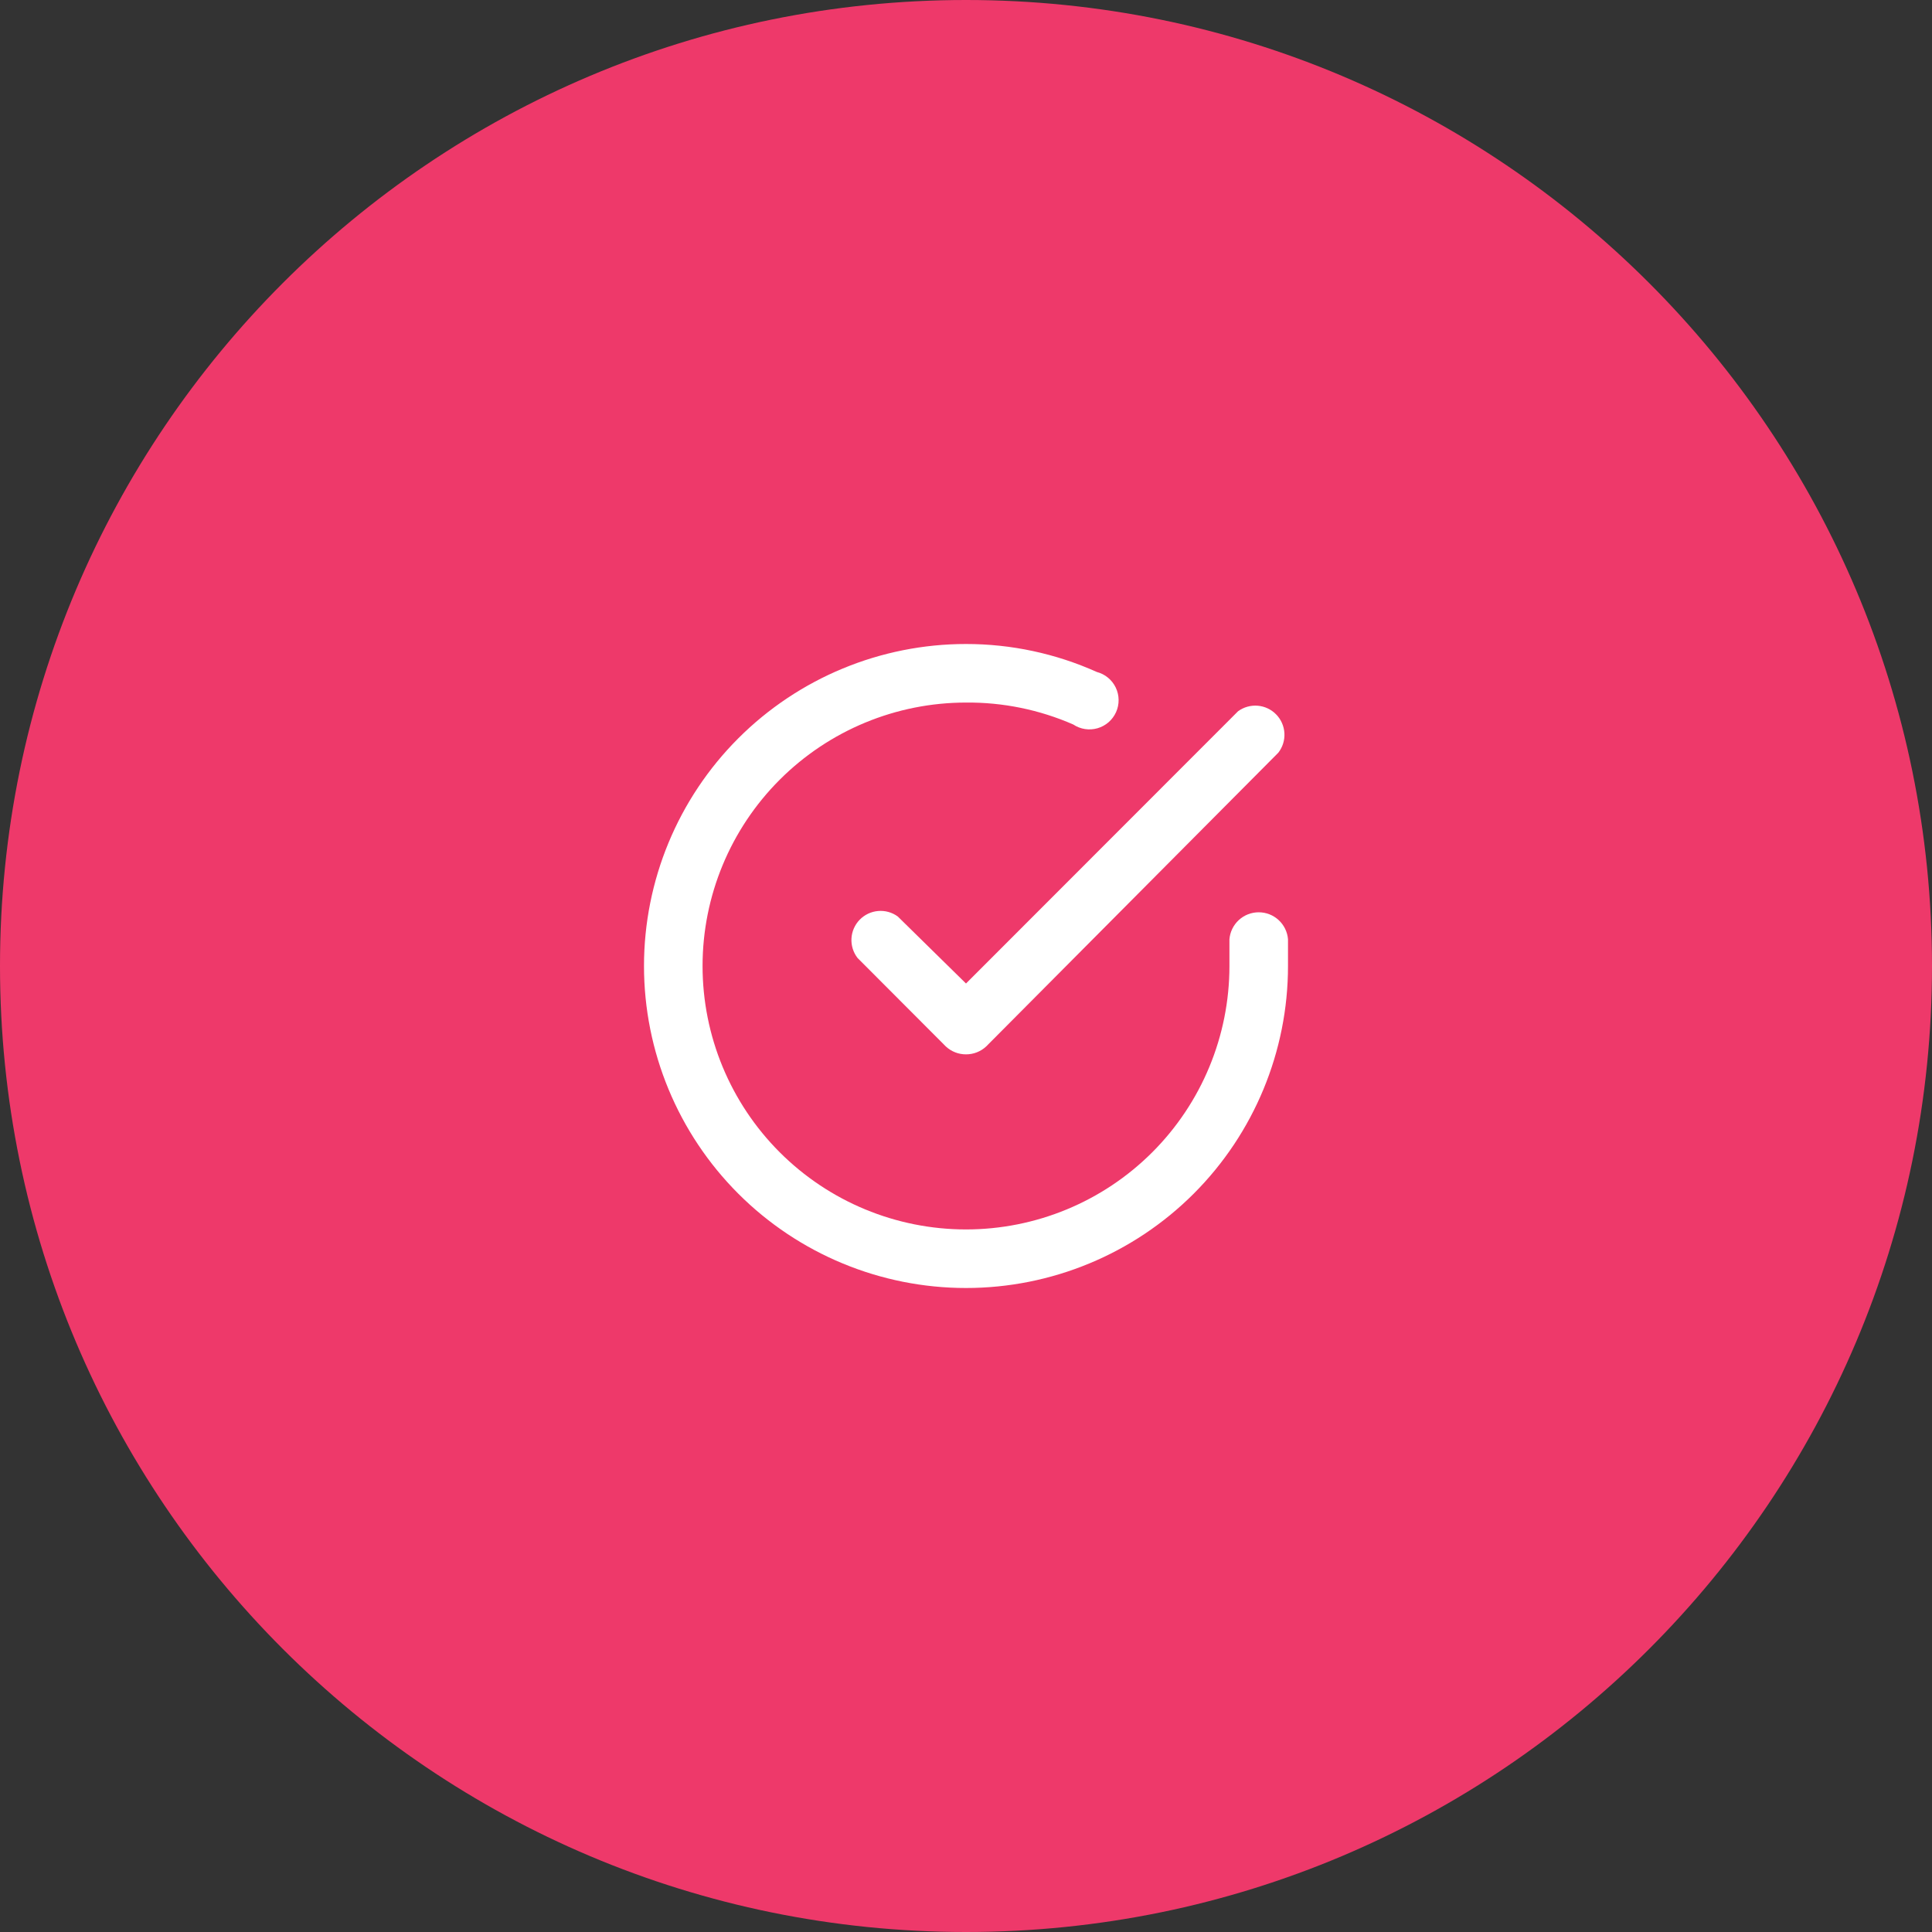
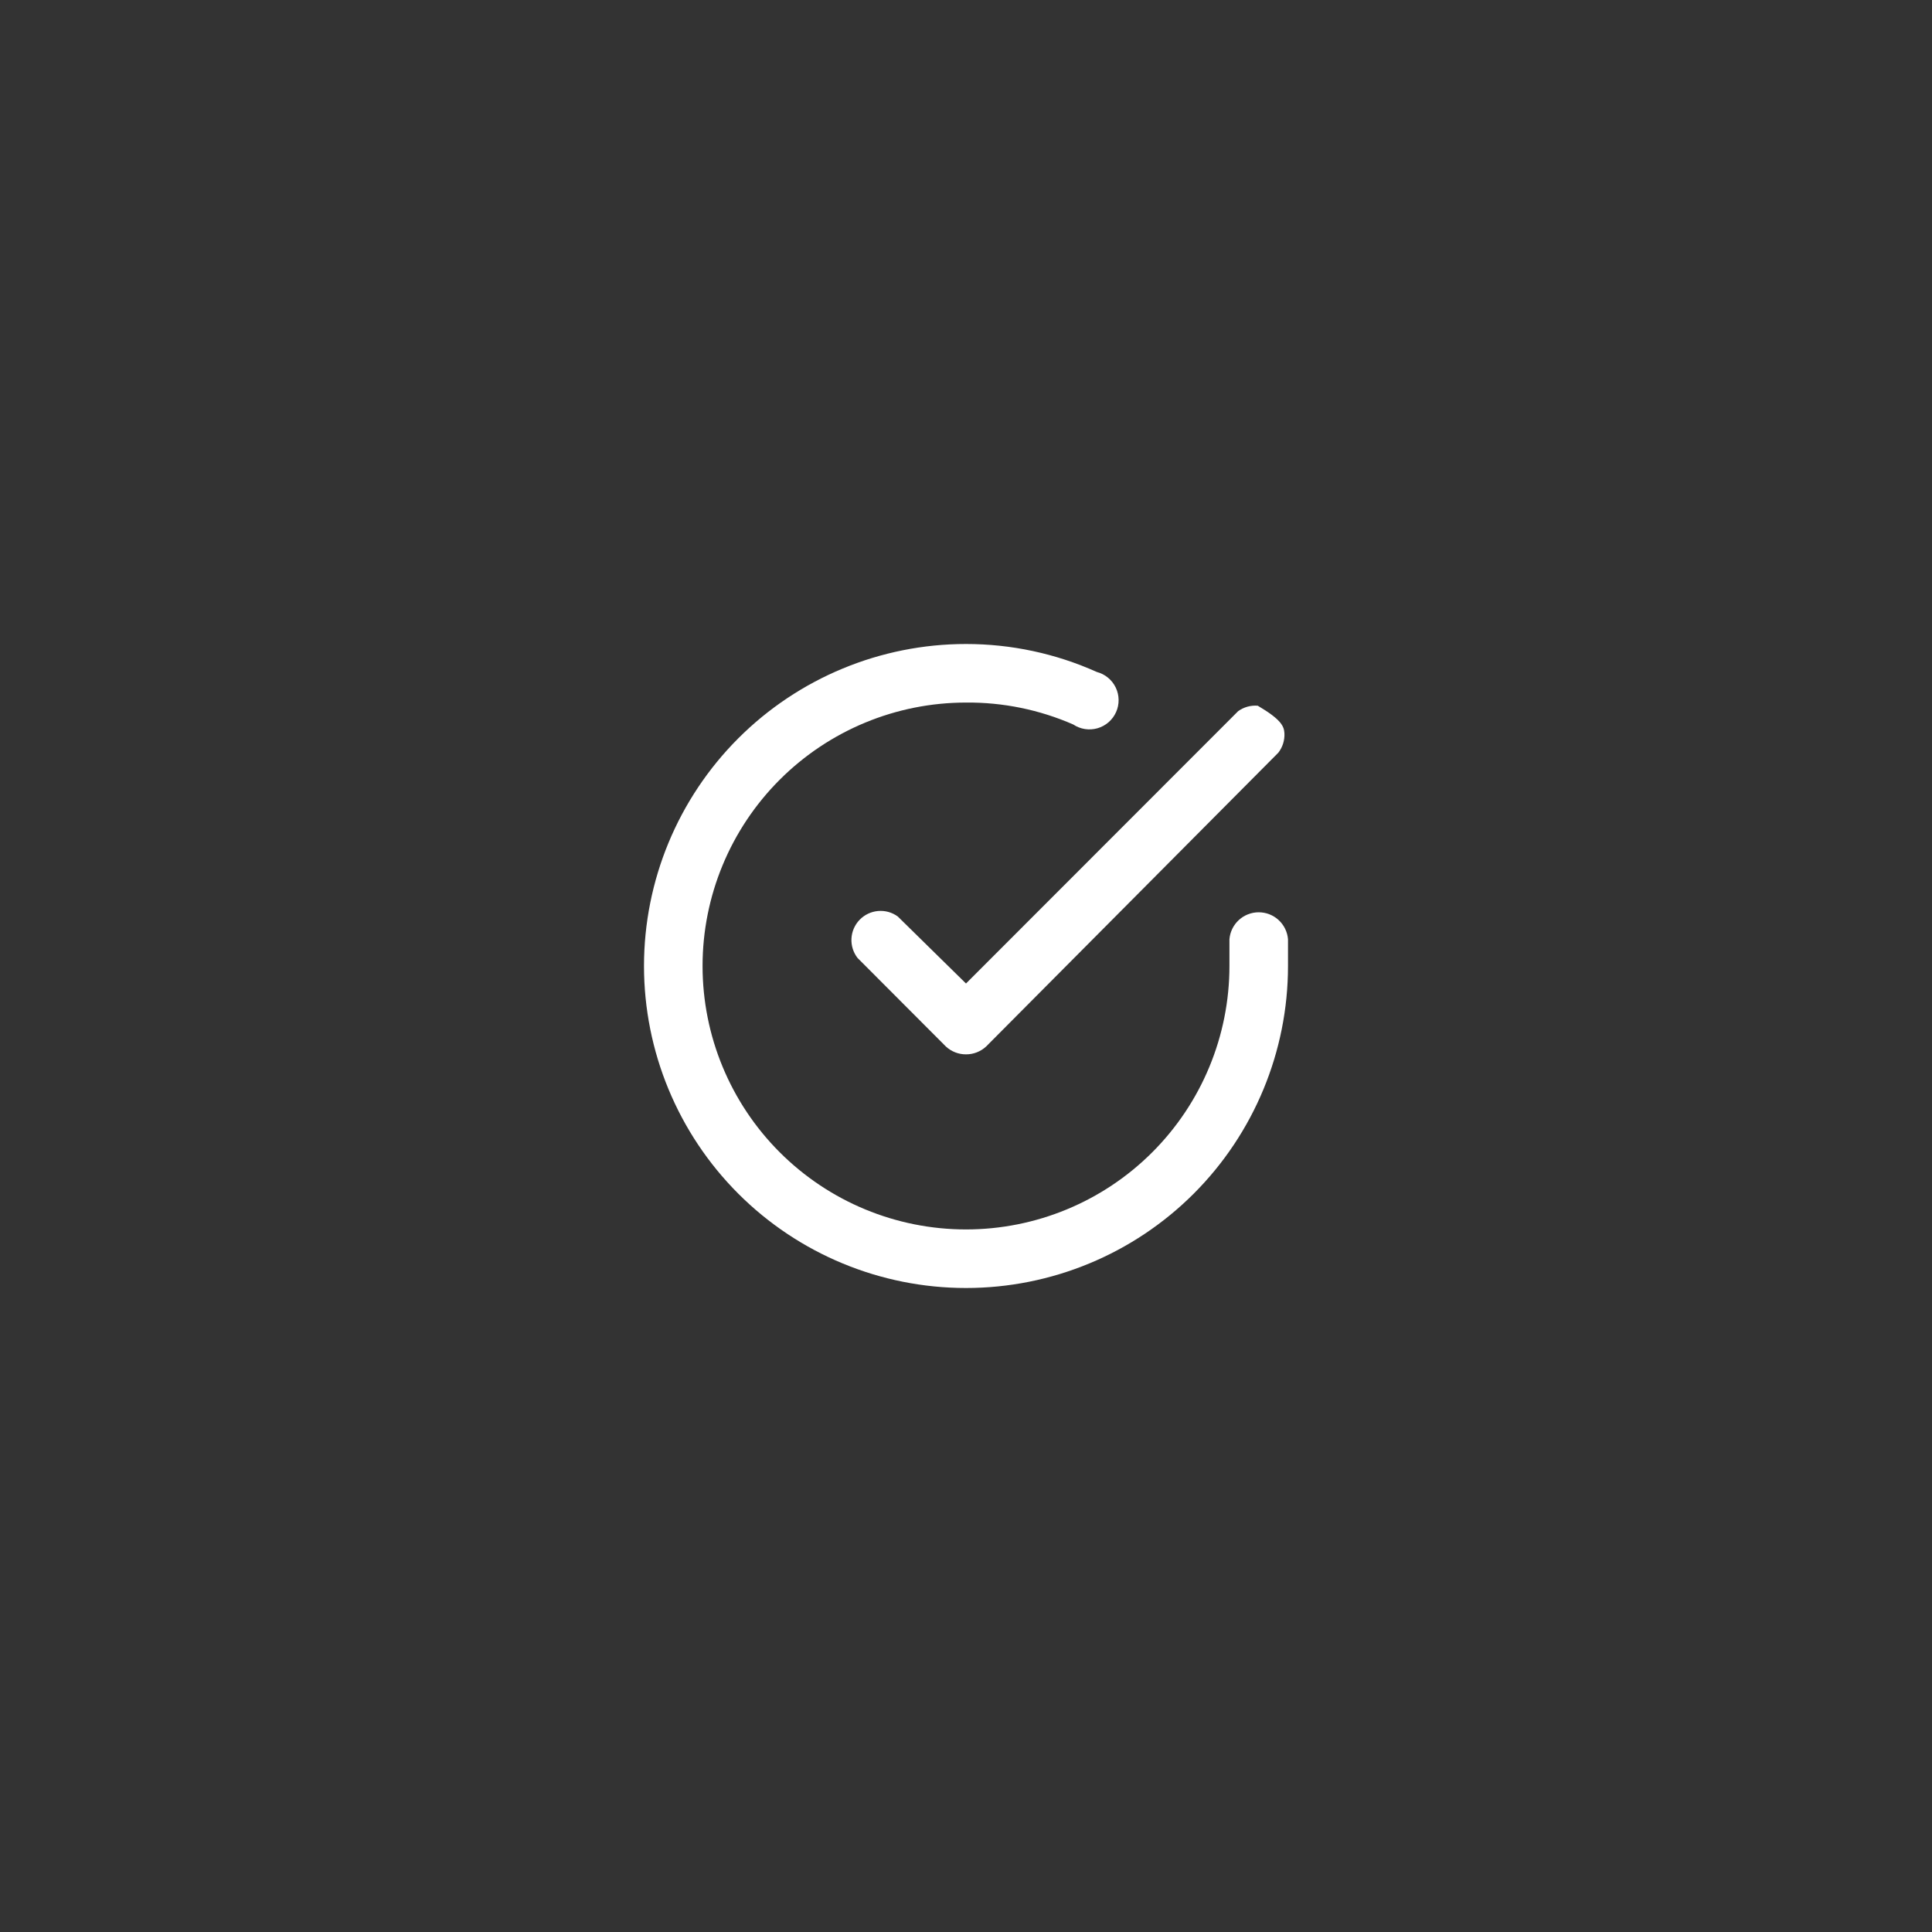
<svg xmlns="http://www.w3.org/2000/svg" width="96" height="96" viewBox="0 0 96 96" fill="none">
  <rect x="0" y="0" width="96" height="96" fill="#333333" stroke="none" />
-   <path d="M48 96C74.51 96 96 74.51 96 48C96 21.49 74.51 0 48 0C21.49 0 0 21.49 0 48C0 74.51 21.49 96 48 96Z" fill="#EE396A" />
  <path d="M48 64C43.757 64 39.687 62.314 36.686 59.314C33.686 56.313 32 52.243 32 48C32 43.757 33.686 39.687 36.686 36.686C39.687 33.686 43.757 32 48 32V32C50.241 31.999 52.456 32.472 54.5 33.39C54.704 33.443 54.894 33.54 55.056 33.674C55.219 33.808 55.35 33.976 55.441 34.166C55.532 34.356 55.581 34.564 55.583 34.774C55.586 34.985 55.543 35.194 55.456 35.386C55.37 35.578 55.243 35.749 55.084 35.888C54.925 36.026 54.738 36.127 54.536 36.186C54.333 36.244 54.12 36.258 53.912 36.226C53.704 36.194 53.505 36.117 53.33 36C51.65 35.265 49.834 34.893 48 34.91C44.528 34.91 41.199 36.289 38.744 38.744C36.289 41.199 34.91 44.528 34.91 48C34.91 51.472 36.289 54.801 38.744 57.256C41.199 59.711 44.528 61.09 48 61.09V61.09C51.472 61.09 54.801 59.711 57.256 57.256C59.711 54.801 61.09 51.472 61.09 48V46.67C61.12 46.305 61.287 45.965 61.556 45.717C61.826 45.468 62.179 45.331 62.545 45.331C62.911 45.331 63.264 45.468 63.534 45.717C63.803 45.965 63.97 46.305 64 46.67V48C64 52.243 62.314 56.313 59.314 59.314C56.313 62.314 52.243 64 48 64Z" fill="white" />
-   <path d="M48 52.39C47.63 52.392 47.272 52.252 47 52L42.61 47.6C42.397 47.324 42.289 46.98 42.309 46.631C42.328 46.282 42.473 45.953 42.716 45.702C42.96 45.451 43.285 45.297 43.633 45.267C43.981 45.237 44.328 45.334 44.61 45.54L48 48.87L61.52 35.34C61.803 35.134 62.15 35.038 62.498 35.067C62.846 35.097 63.171 35.251 63.414 35.502C63.658 35.752 63.802 36.083 63.822 36.431C63.841 36.78 63.734 37.124 63.52 37.4L49 52C48.729 52.252 48.371 52.392 48 52.39Z" fill="white" />
+   <path d="M48 52.39C47.63 52.392 47.272 52.252 47 52L42.61 47.6C42.397 47.324 42.289 46.98 42.309 46.631C42.328 46.282 42.473 45.953 42.716 45.702C42.96 45.451 43.285 45.297 43.633 45.267C43.981 45.237 44.328 45.334 44.61 45.54L48 48.87L61.52 35.34C61.803 35.134 62.15 35.038 62.498 35.067C63.658 35.752 63.802 36.083 63.822 36.431C63.841 36.78 63.734 37.124 63.52 37.4L49 52C48.729 52.252 48.371 52.392 48 52.39Z" fill="white" />
</svg>